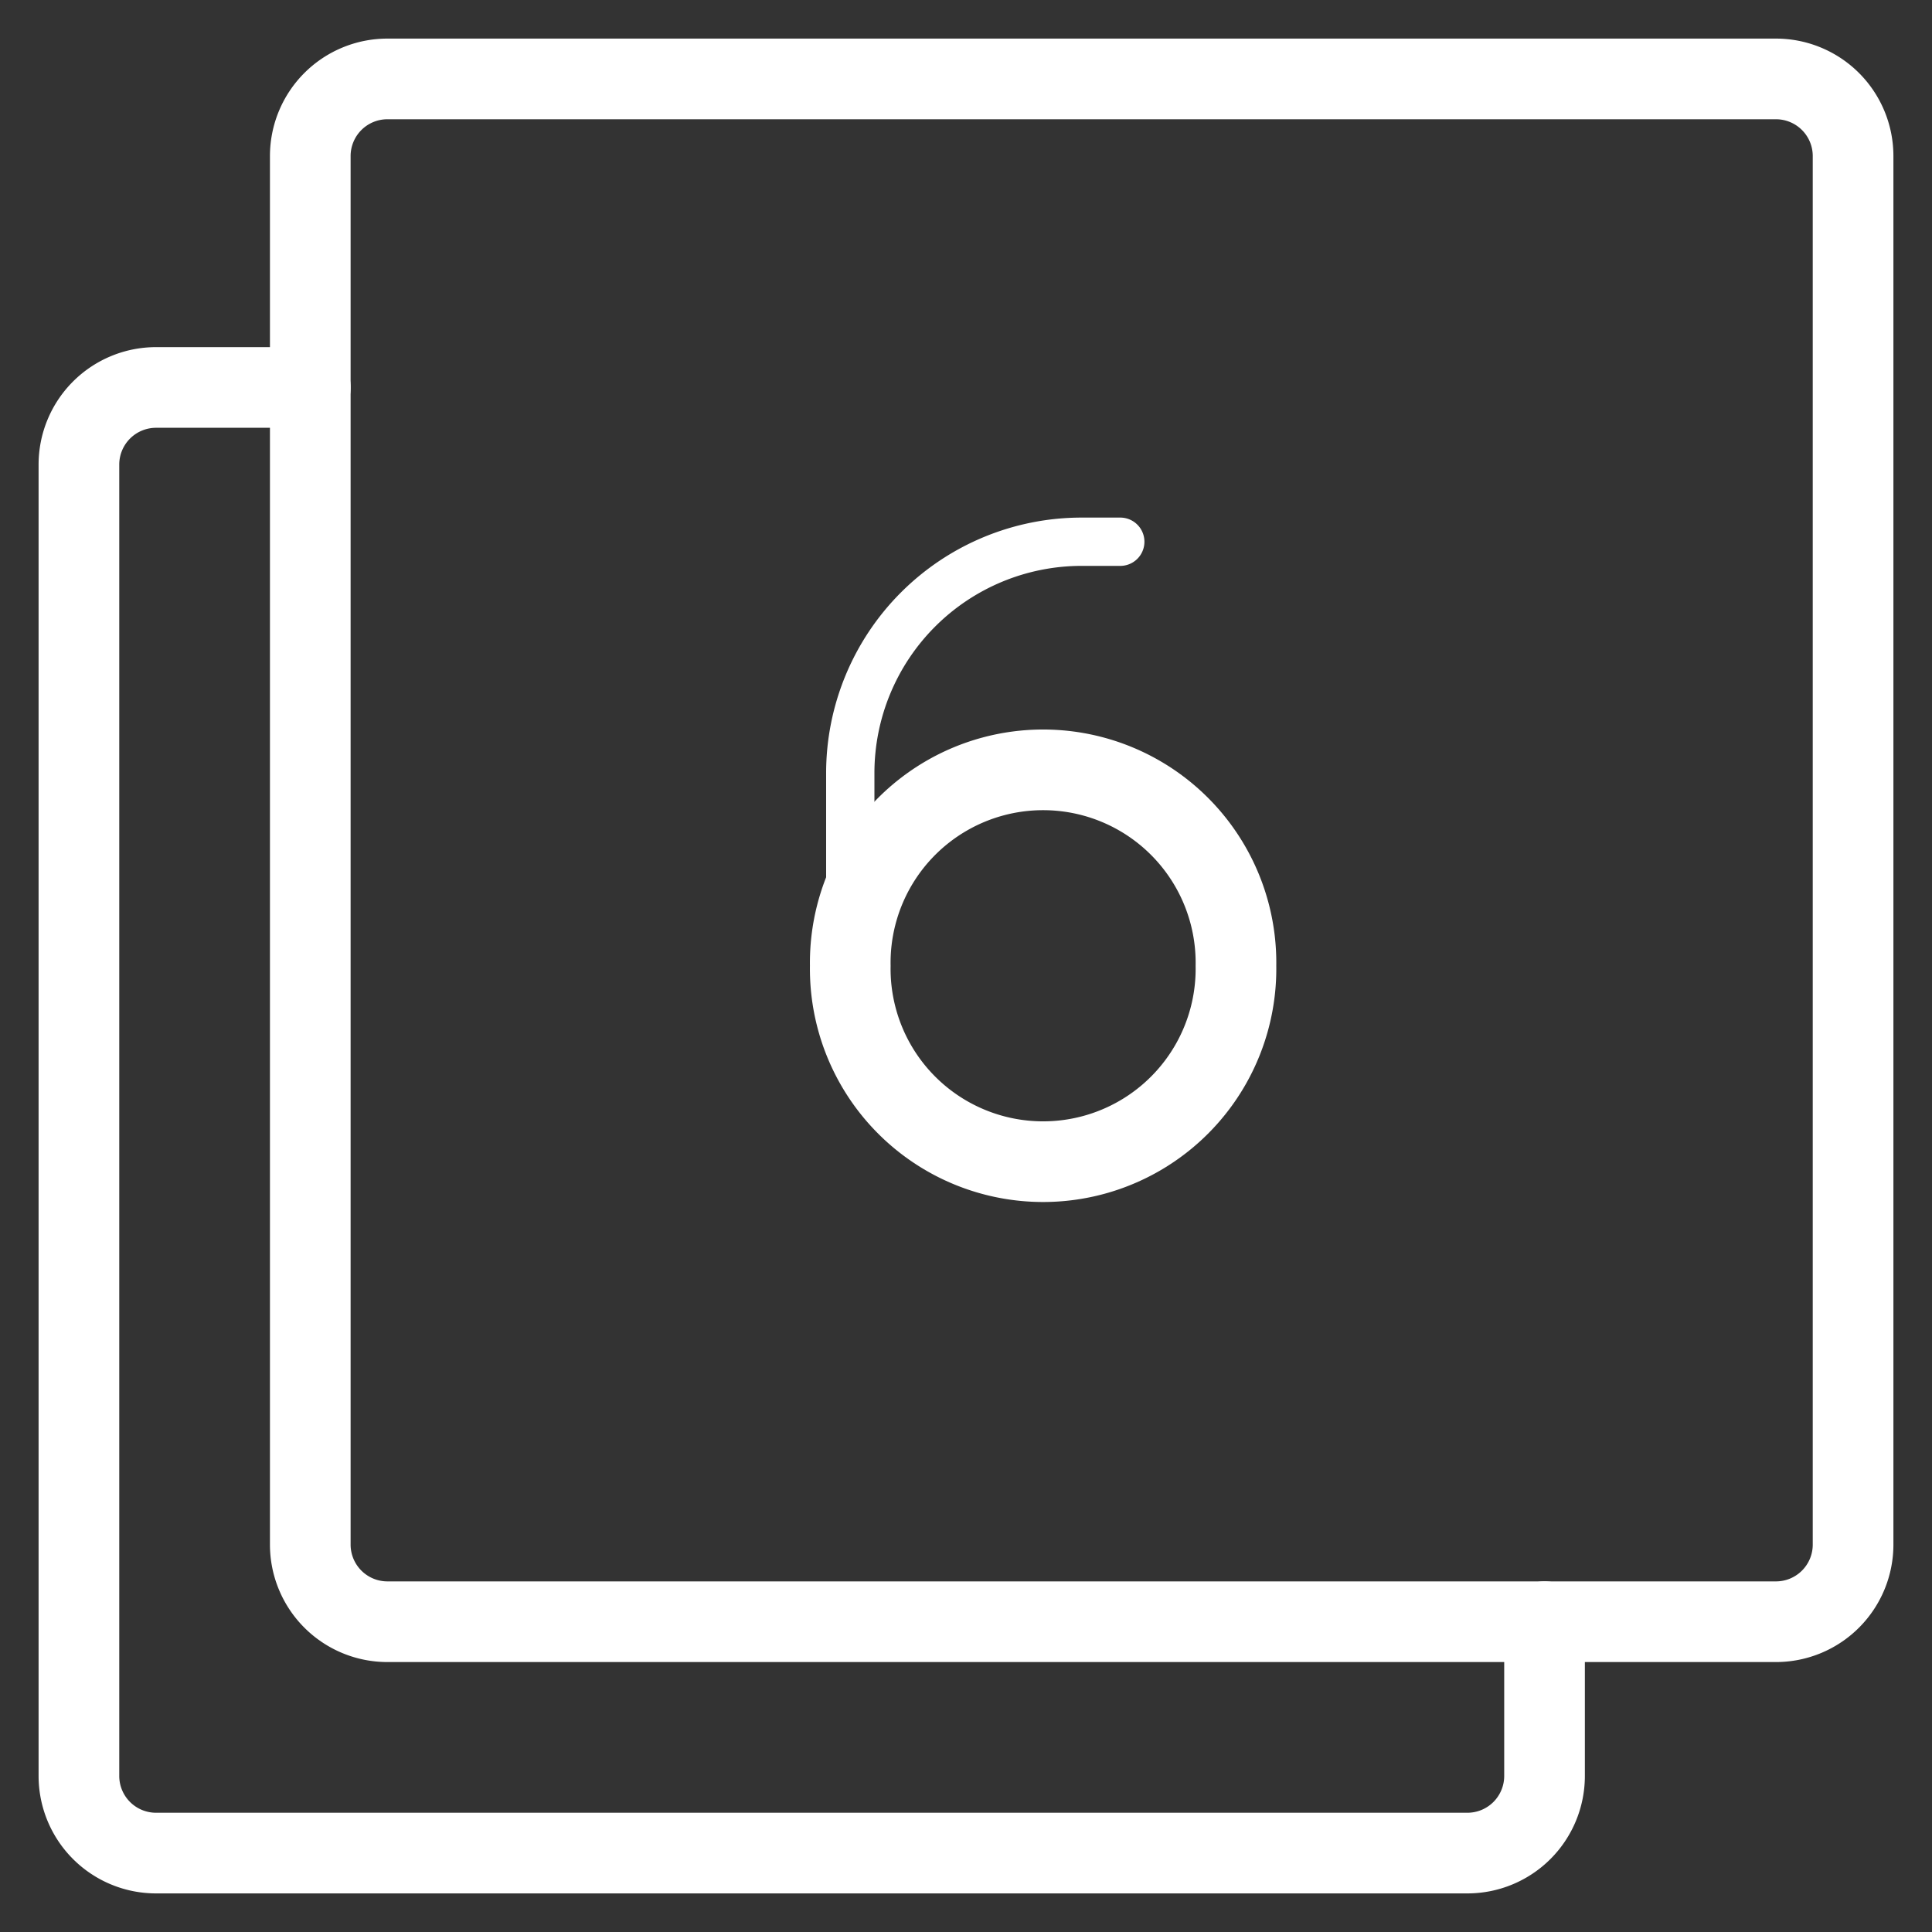
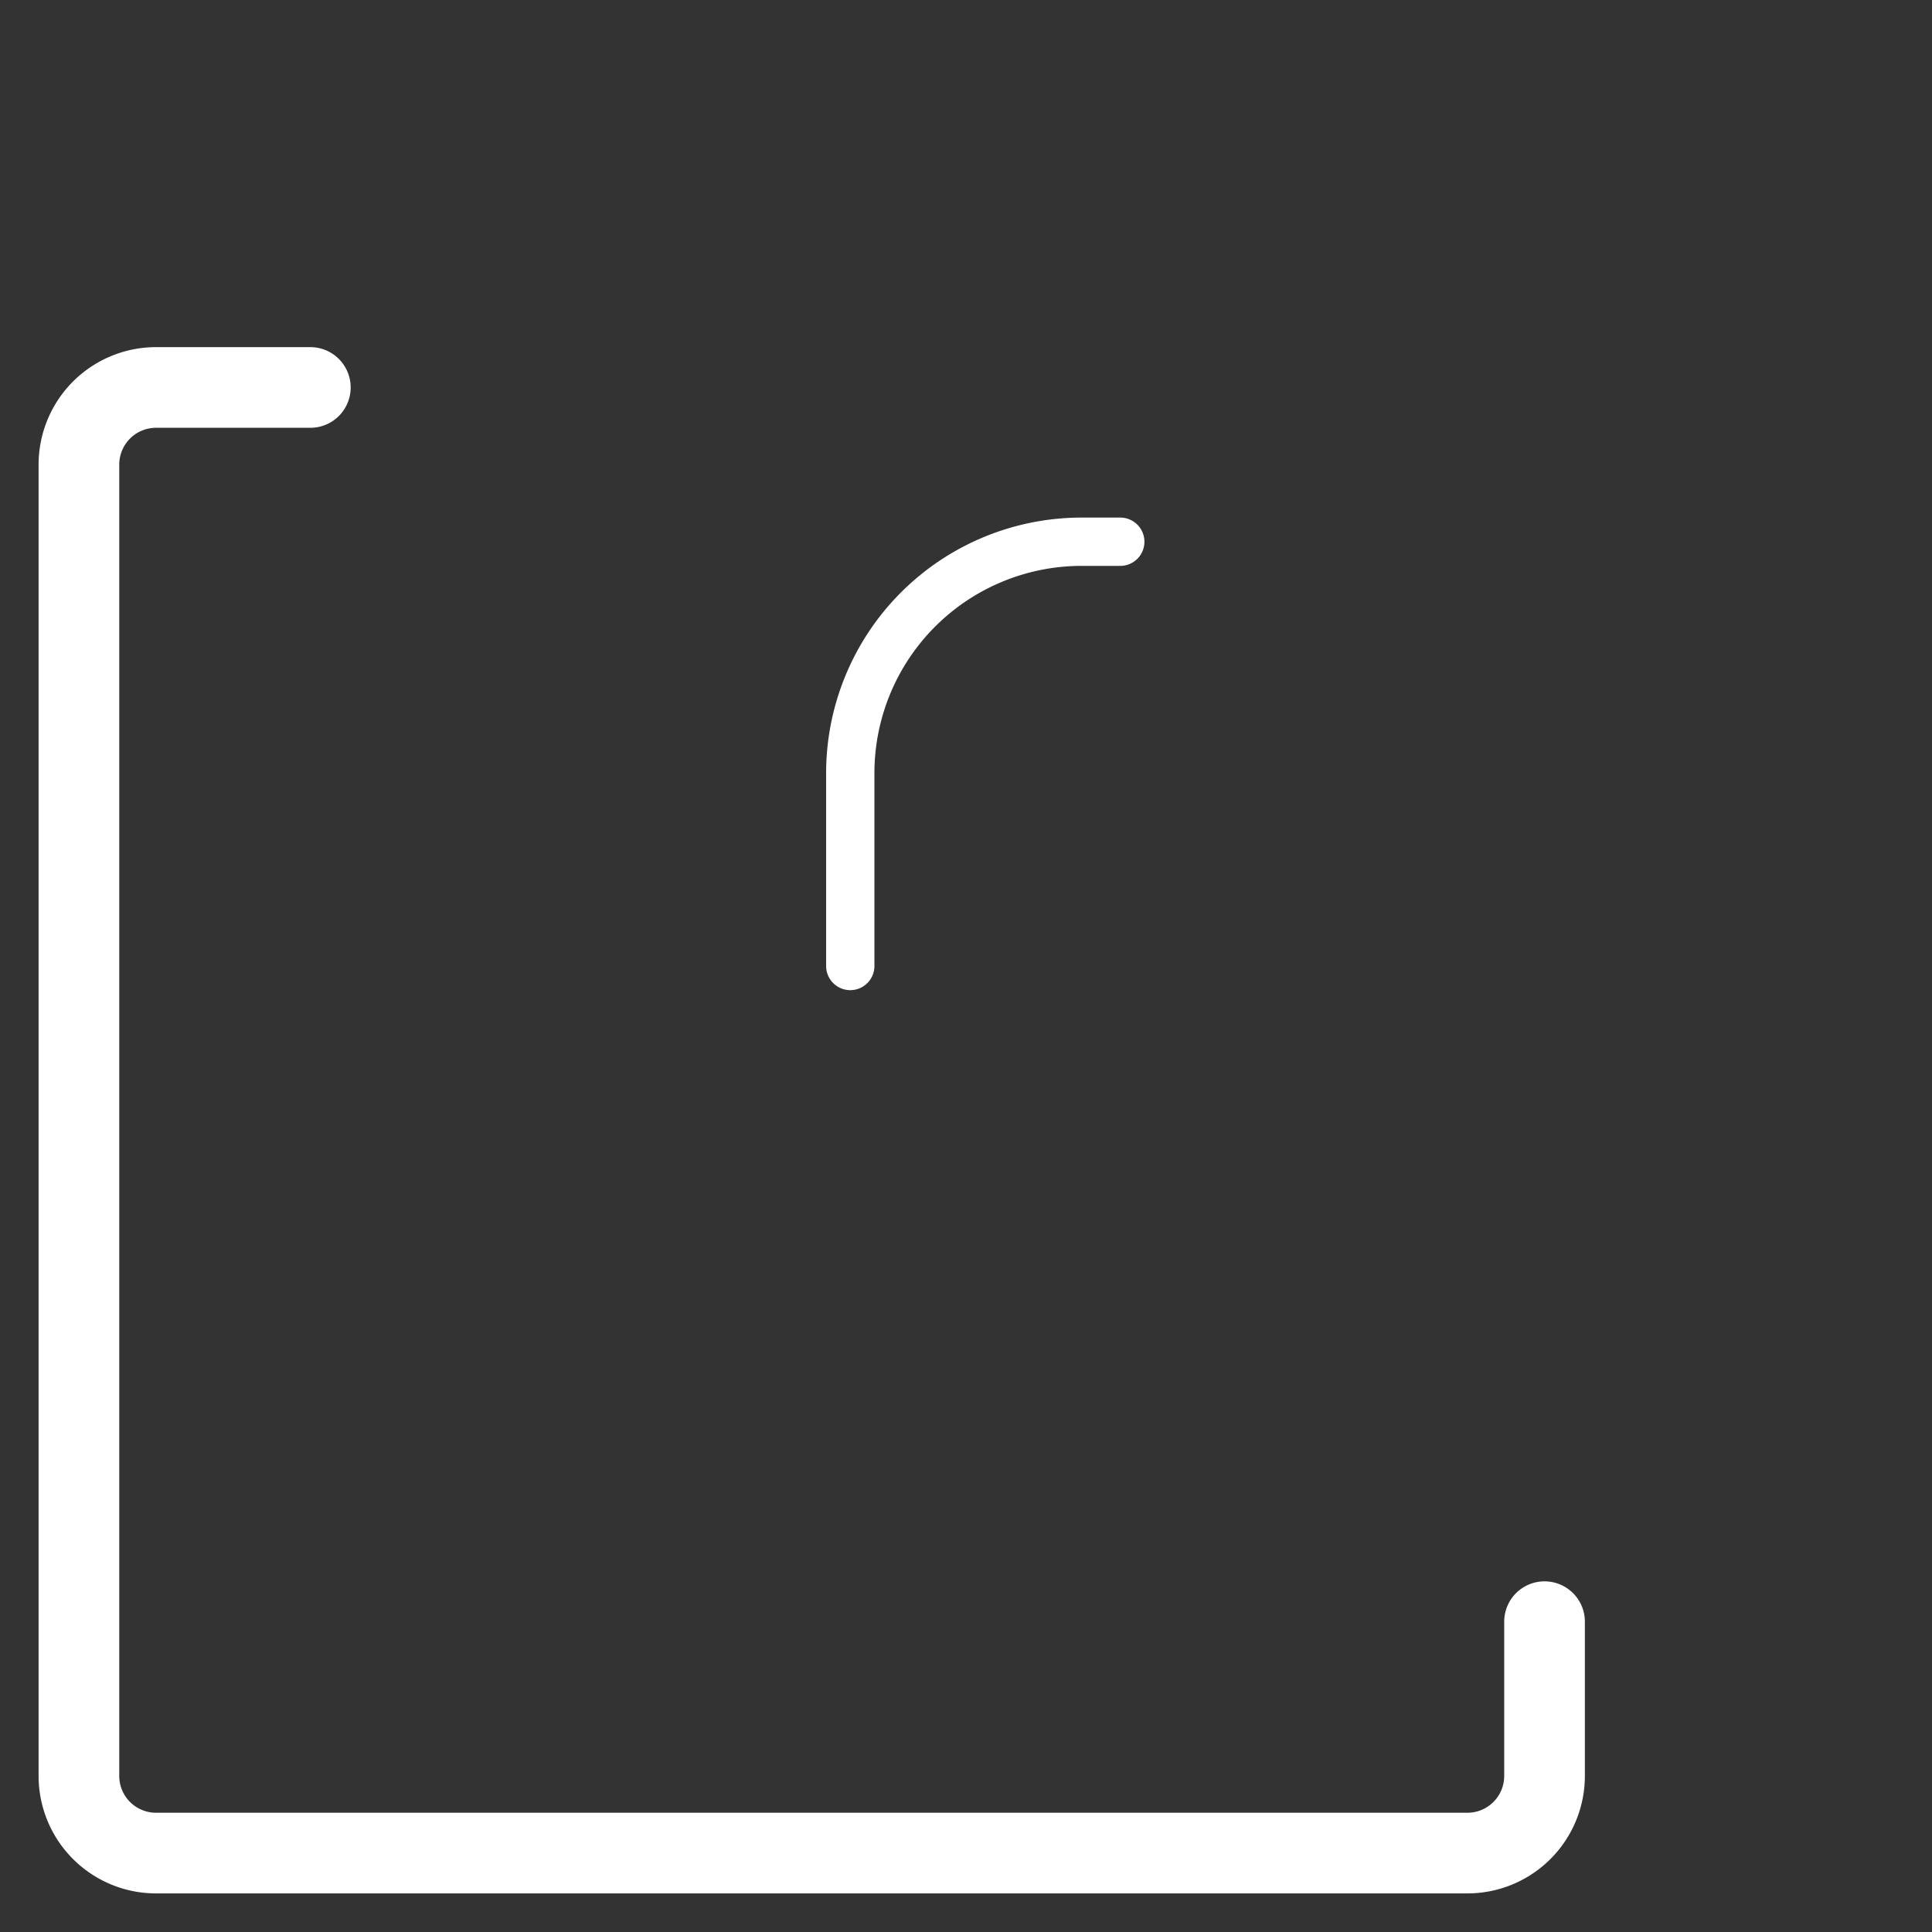
<svg xmlns="http://www.w3.org/2000/svg" viewBox="-0.835 -0.835 40 40" id="Paginate-Filter-6--Streamline-Streamline--3.0.svg" height="40" width="40">
  <rect x="-0.835" y="-0.835" width="40" height="40" fill="#333333" stroke="none" />
  <desc>Paginate Filter 6 Streamline Icon: https://streamlinehq.com</desc>
  <defs />
  <title>paginate-filter-6</title>
-   <path d="M37.531 2.396a1.597 1.597 0 0 0 -1.597 -1.597h-28.748a1.597 1.597 0 0 0 -1.597 1.597v28.748a1.597 1.597 0 0 0 1.597 1.597h28.748a1.597 1.597 0 0 0 1.597 -1.597Z" fill="none" stroke="#FFF" stroke-linecap="round" stroke-linejoin="round" stroke-width="1.67" />
  <path d="M5.59 7.187h-3.194a1.597 1.597 0 0 0 -1.597 1.597v27.15a1.597 1.597 0 0 0 1.597 1.597h27.15a1.597 1.597 0 0 0 1.597 -1.597v-3.194" fill="none" stroke="#FFF" stroke-linecap="round" stroke-linejoin="round" stroke-width="1.67" />
-   <path d="M16.769 19.16a3.993 3.993 0 1 0 7.985 0 3.993 3.993 0 1 0 -7.985 0" fill="none" stroke="#FFF" stroke-linecap="round" stroke-linejoin="round" stroke-width="1.67" />
  <path d="M16.769 19.165V15.172a4.791 4.791 0 0 1 4.791 -4.791h0.799" fill="none" stroke="#fff" stroke-linecap="round" stroke-linejoin="round" stroke-width="1" />
</svg>